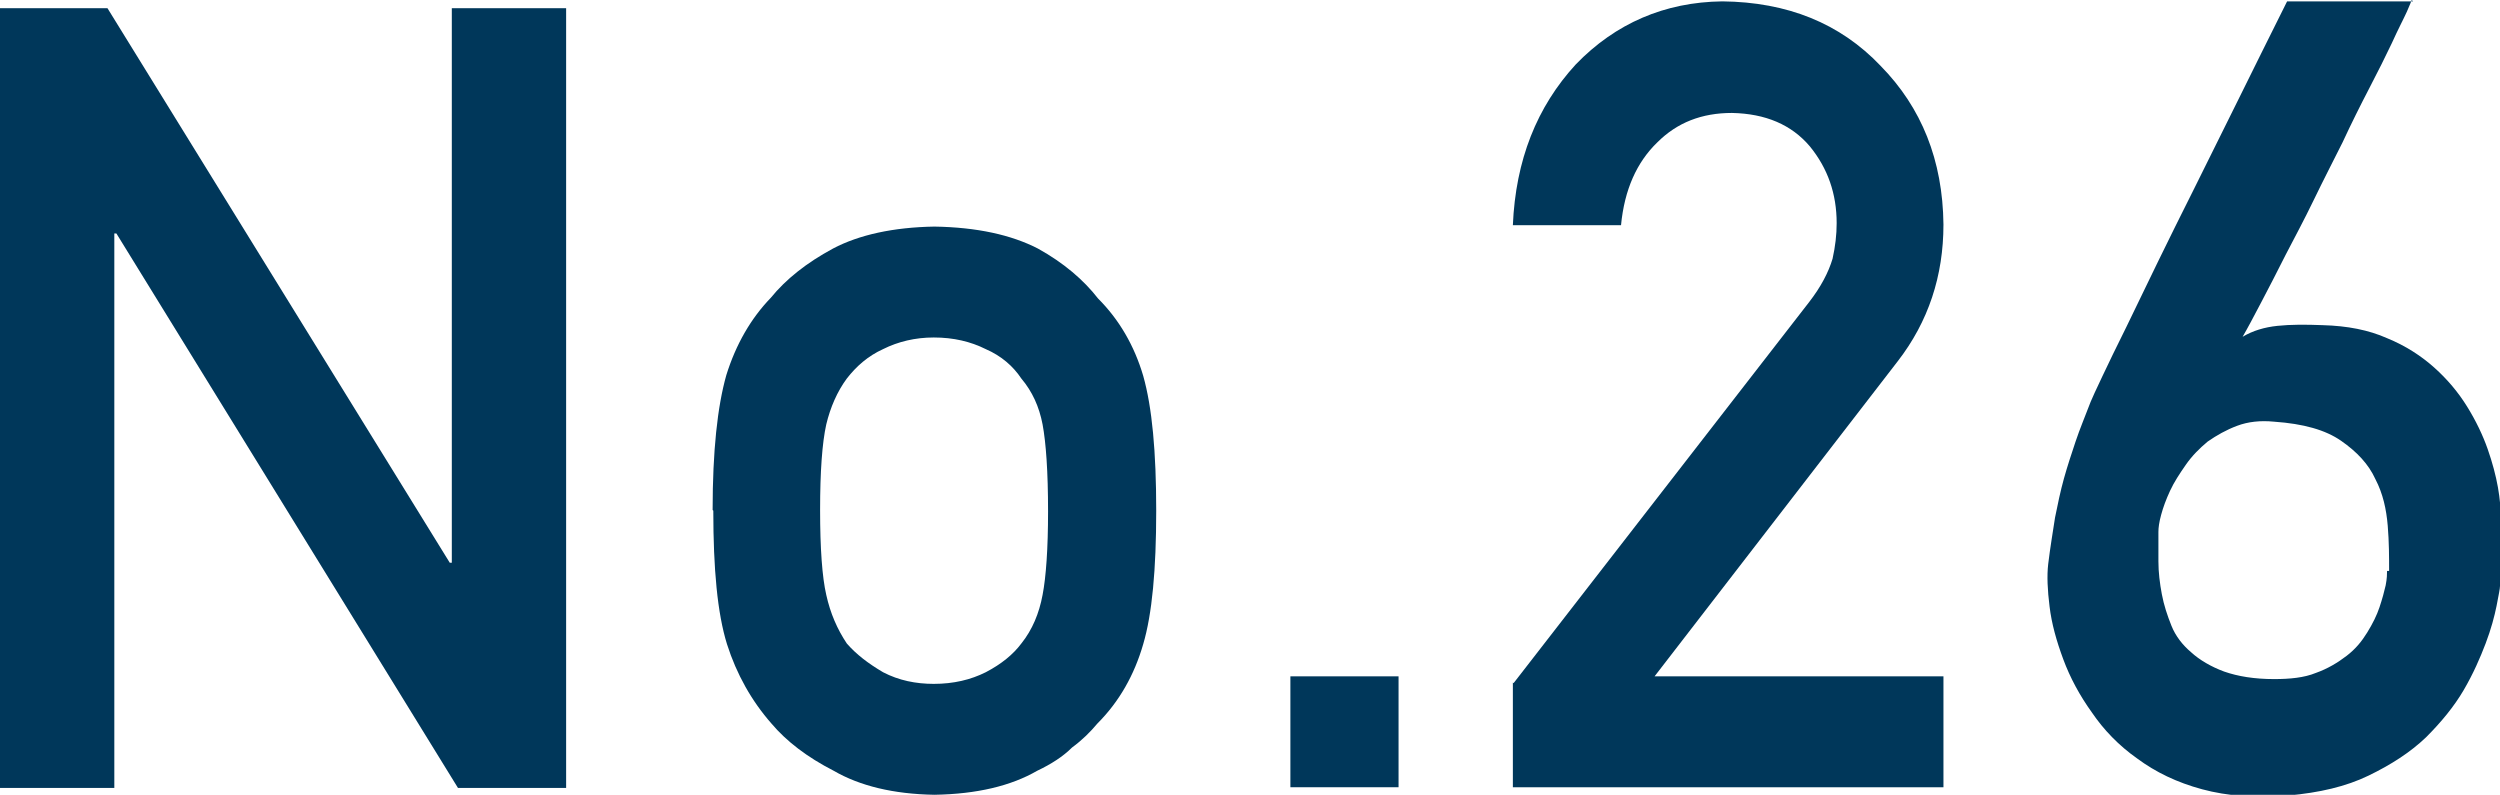
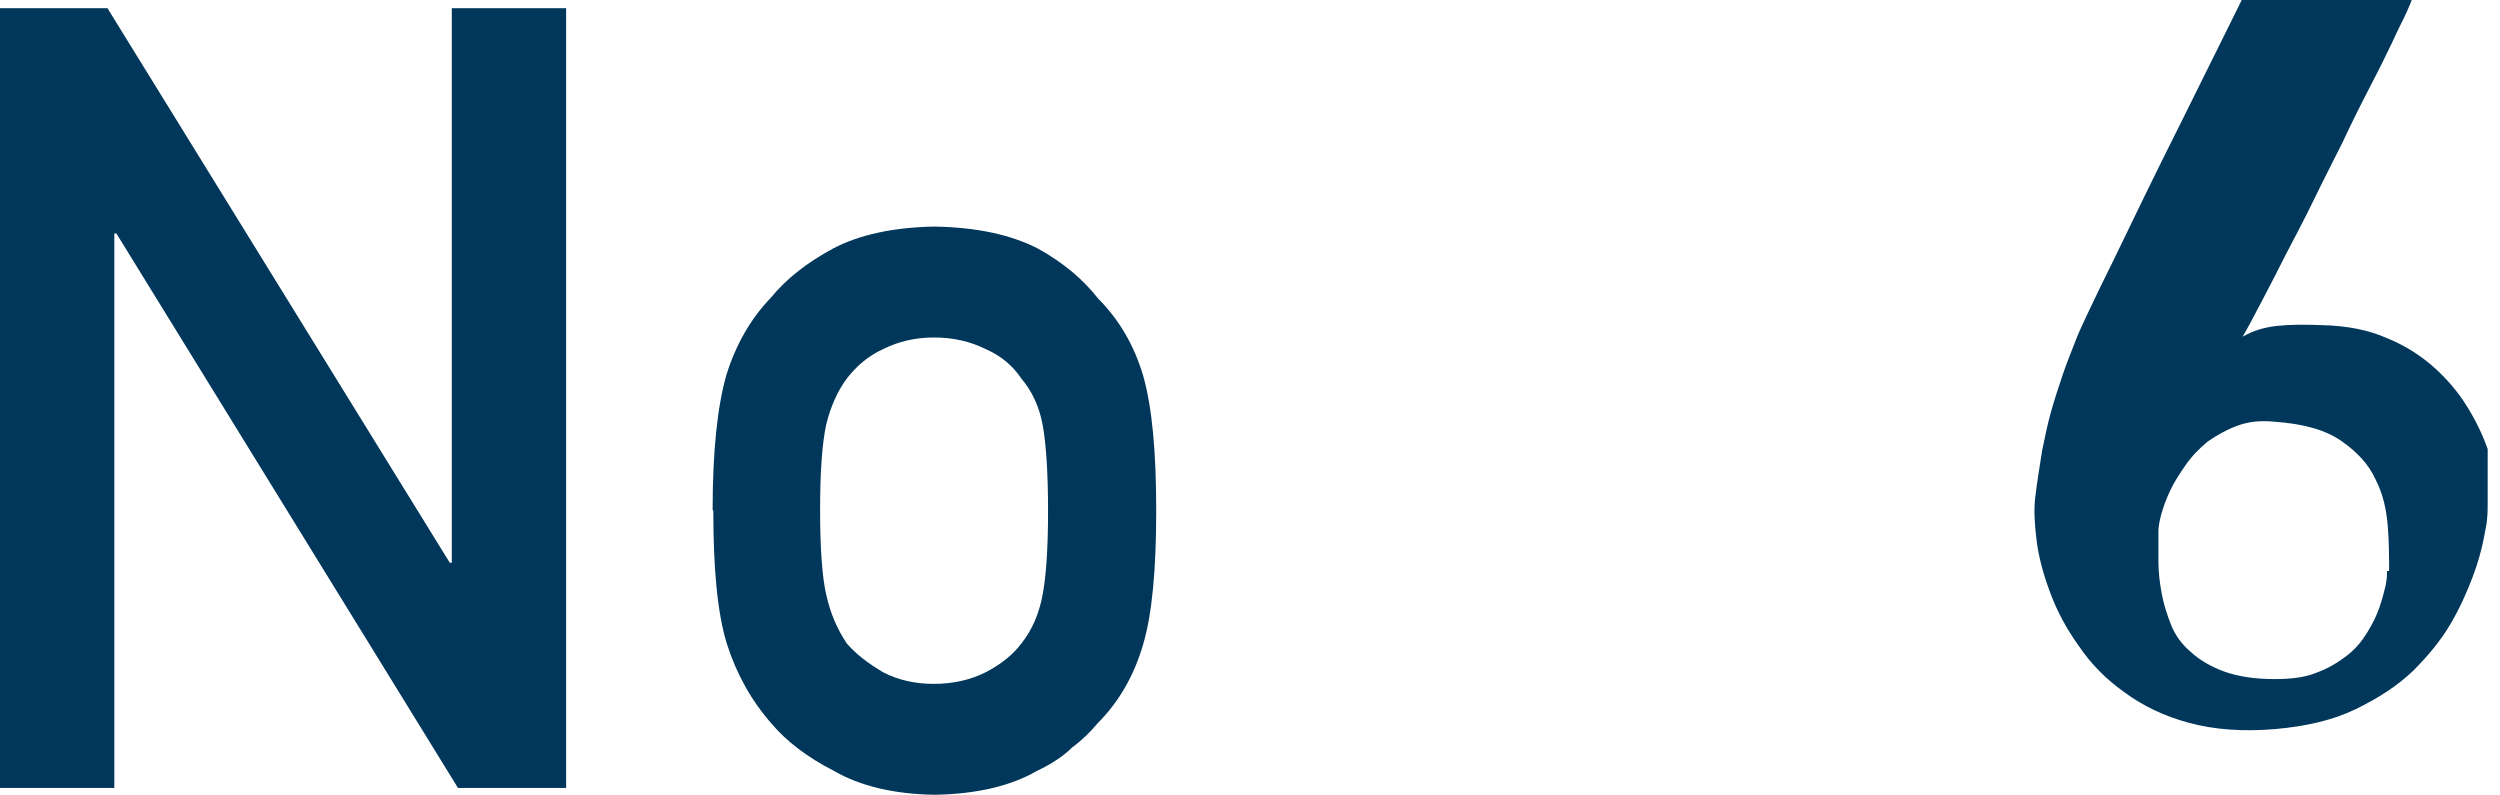
<svg xmlns="http://www.w3.org/2000/svg" id="_レイヤー_2" data-name="レイヤー 2" viewBox="0 0 36.52 11.61">
  <defs>
    <style>
      .cls-1 {
        fill: #00375a;
        stroke-width: 0px;
      }
    </style>
  </defs>
  <g id="LAYOUT">
    <g>
      <path class="cls-1" d="m0,.12h1.57l5,8.1h.03V.12h1.67v11.39h-1.58L1.7,3.41h-.03v8.1H0V.12Z" />
      <path class="cls-1" d="m10.41,7.45c0-.86.07-1.51.2-1.97.14-.45.36-.83.65-1.13.22-.27.52-.51.91-.72.38-.2.88-.31,1.48-.32.62.01,1.12.12,1.51.32.38.21.67.46.88.73.31.31.53.69.66,1.13.13.46.19,1.11.19,1.97s-.06,1.51-.19,1.95c-.13.45-.35.84-.67,1.16-.1.12-.22.24-.37.35-.13.13-.3.24-.51.34-.38.22-.88.34-1.5.35-.6-.01-1.09-.13-1.47-.35-.39-.2-.69-.43-.91-.69-.29-.33-.51-.72-.65-1.16-.14-.45-.2-1.1-.2-1.95Zm4.9.02c0-.58-.03-1-.08-1.27-.05-.26-.15-.48-.31-.67-.12-.18-.29-.33-.52-.43-.22-.11-.47-.17-.76-.17-.27,0-.52.06-.74.17-.22.1-.39.25-.53.43-.14.19-.24.42-.3.67-.06.27-.09.69-.09,1.25s.03.98.09,1.24c.06.27.16.5.3.71.14.16.31.29.53.42.23.12.48.17.74.17.29,0,.54-.06.76-.17.23-.12.4-.26.52-.42.16-.2.26-.44.31-.71.05-.26.08-.67.08-1.22Z" />
-       <path class="cls-1" d="m18.85,9.88h1.58v1.62h-1.58v-1.62Z" />
-       <path class="cls-1" d="m22.11,9.98l4.32-5.57c.17-.22.28-.43.34-.63.04-.18.06-.35.06-.52,0-.43-.13-.8-.39-1.12-.27-.32-.65-.48-1.14-.49-.44,0-.8.14-1.09.43-.3.29-.48.69-.53,1.21h-1.58c.04-.95.35-1.73.92-2.35.58-.6,1.3-.91,2.14-.92.95.01,1.72.32,2.31.94.6.61.91,1.38.92,2.32,0,.75-.22,1.42-.67,2l-3.55,4.6h4.22v1.62h-6.29v-1.53Z" />
-       <path class="cls-1" d="m35.23,0s-.02.06-.07.17c-.05.11-.13.26-.22.46-.09.19-.2.41-.33.66s-.26.51-.39.79c-.14.28-.28.55-.42.84s-.28.55-.41.8c-.13.26-.25.49-.36.7-.11.21-.2.38-.27.5.15-.09.32-.14.51-.16.19-.02.41-.02.66-.01.36.01.67.07.94.19.27.11.5.26.69.43s.35.36.48.57.23.42.3.62c.07.2.12.39.15.56.03.17.04.31.04.41v.45c0,.1,0,.2,0,.31,0,.1,0,.19-.01.27,0,.04-.02.13-.05.29-.03.15-.08.34-.16.55s-.18.44-.32.68-.33.47-.55.69c-.23.22-.51.4-.84.56s-.72.25-1.17.29c-.47.04-.89.01-1.26-.09s-.68-.25-.95-.45c-.27-.19-.49-.42-.66-.67-.18-.25-.32-.51-.42-.78s-.17-.52-.2-.77c-.03-.24-.04-.45-.02-.62.03-.25.07-.48.1-.68.04-.2.08-.39.13-.57.05-.18.11-.36.17-.54.06-.18.14-.37.22-.58.02-.05.08-.18.17-.37s.21-.44.35-.72c.14-.29.29-.6.46-.95s.34-.69.52-1.05c.41-.82.86-1.74,1.37-2.76h1.84Zm-.33,8.34c0-.2,0-.42-.02-.66-.02-.24-.07-.47-.18-.68-.1-.22-.27-.4-.5-.56s-.55-.25-.98-.28c-.2-.02-.38,0-.54.06-.16.06-.3.14-.43.23-.12.1-.23.21-.32.34-.09.13-.17.25-.23.38s-.1.24-.13.35c-.03.11-.04.19-.04.25,0,.13,0,.27,0,.43,0,.16.02.32.05.48.03.16.08.31.14.46s.16.28.29.39c.12.11.29.21.48.28.2.07.44.11.73.11.23,0,.44-.02.61-.09.17-.06.32-.15.45-.25s.22-.21.3-.34.14-.25.18-.37c.04-.12.07-.23.09-.32.02-.1.02-.17.02-.21Z" />
+       <path class="cls-1" d="m35.23,0s-.02.06-.07.17c-.05.11-.13.26-.22.46-.09.19-.2.41-.33.66s-.26.51-.39.79c-.14.28-.28.55-.42.84s-.28.55-.41.8c-.13.26-.25.49-.36.7-.11.21-.2.38-.27.5.15-.09.32-.14.51-.16.19-.02.41-.02.66-.01.36.01.67.07.94.19.27.11.5.26.69.43s.35.36.48.57.23.42.3.62v.45c0,.1,0,.2,0,.31,0,.1,0,.19-.01.27,0,.04-.02.13-.05.29-.03.15-.08.34-.16.55s-.18.44-.32.68-.33.47-.55.69c-.23.22-.51.4-.84.56s-.72.25-1.17.29c-.47.04-.89.01-1.26-.09s-.68-.25-.95-.45c-.27-.19-.49-.42-.66-.67-.18-.25-.32-.51-.42-.78s-.17-.52-.2-.77c-.03-.24-.04-.45-.02-.62.03-.25.07-.48.1-.68.04-.2.08-.39.13-.57.05-.18.11-.36.17-.54.06-.18.14-.37.22-.58.02-.05.08-.18.17-.37s.21-.44.35-.72c.14-.29.29-.6.46-.95s.34-.69.52-1.05c.41-.82.86-1.74,1.37-2.76h1.84Zm-.33,8.34c0-.2,0-.42-.02-.66-.02-.24-.07-.47-.18-.68-.1-.22-.27-.4-.5-.56s-.55-.25-.98-.28c-.2-.02-.38,0-.54.06-.16.06-.3.14-.43.23-.12.1-.23.21-.32.34-.09.13-.17.25-.23.38s-.1.24-.13.35c-.03.11-.04.19-.04.25,0,.13,0,.27,0,.43,0,.16.02.32.05.48.03.16.08.31.14.46s.16.28.29.39c.12.11.29.21.48.28.2.07.44.11.73.11.23,0,.44-.02.61-.09.17-.06.32-.15.45-.25s.22-.21.3-.34.14-.25.18-.37c.04-.12.07-.23.09-.32.02-.1.02-.17.02-.21Z" />
    </g>
  </g>
</svg>